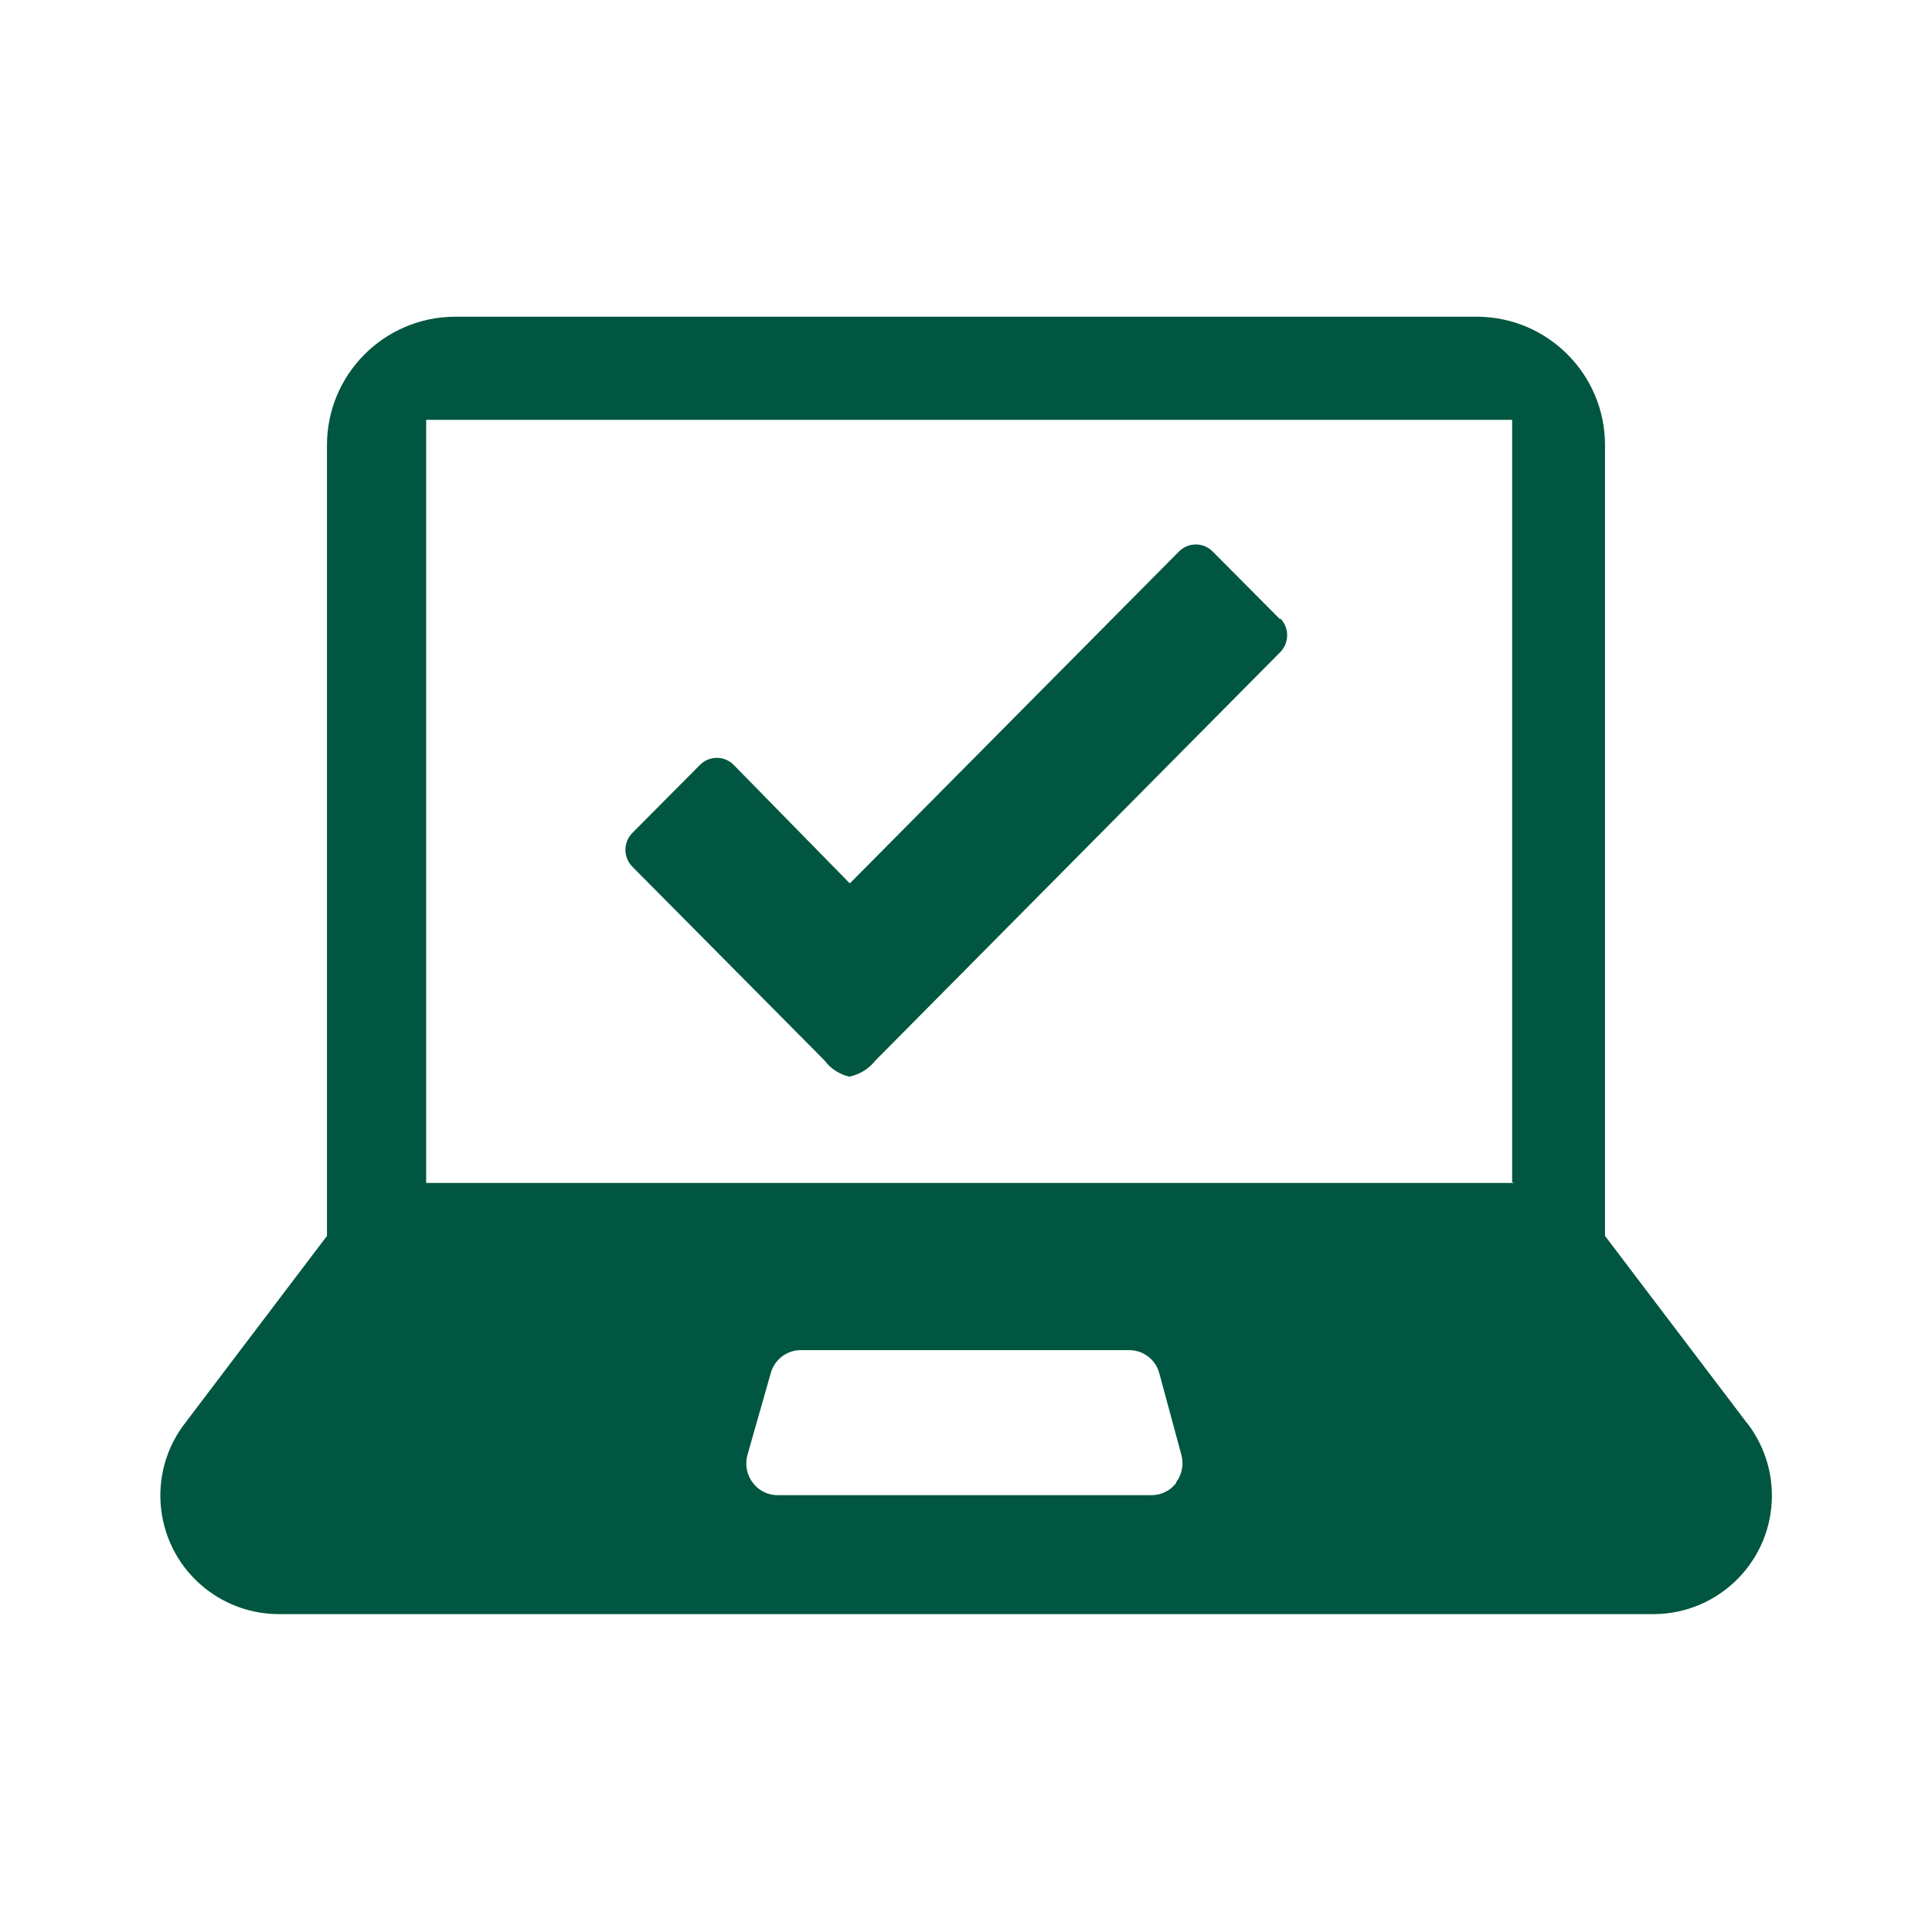
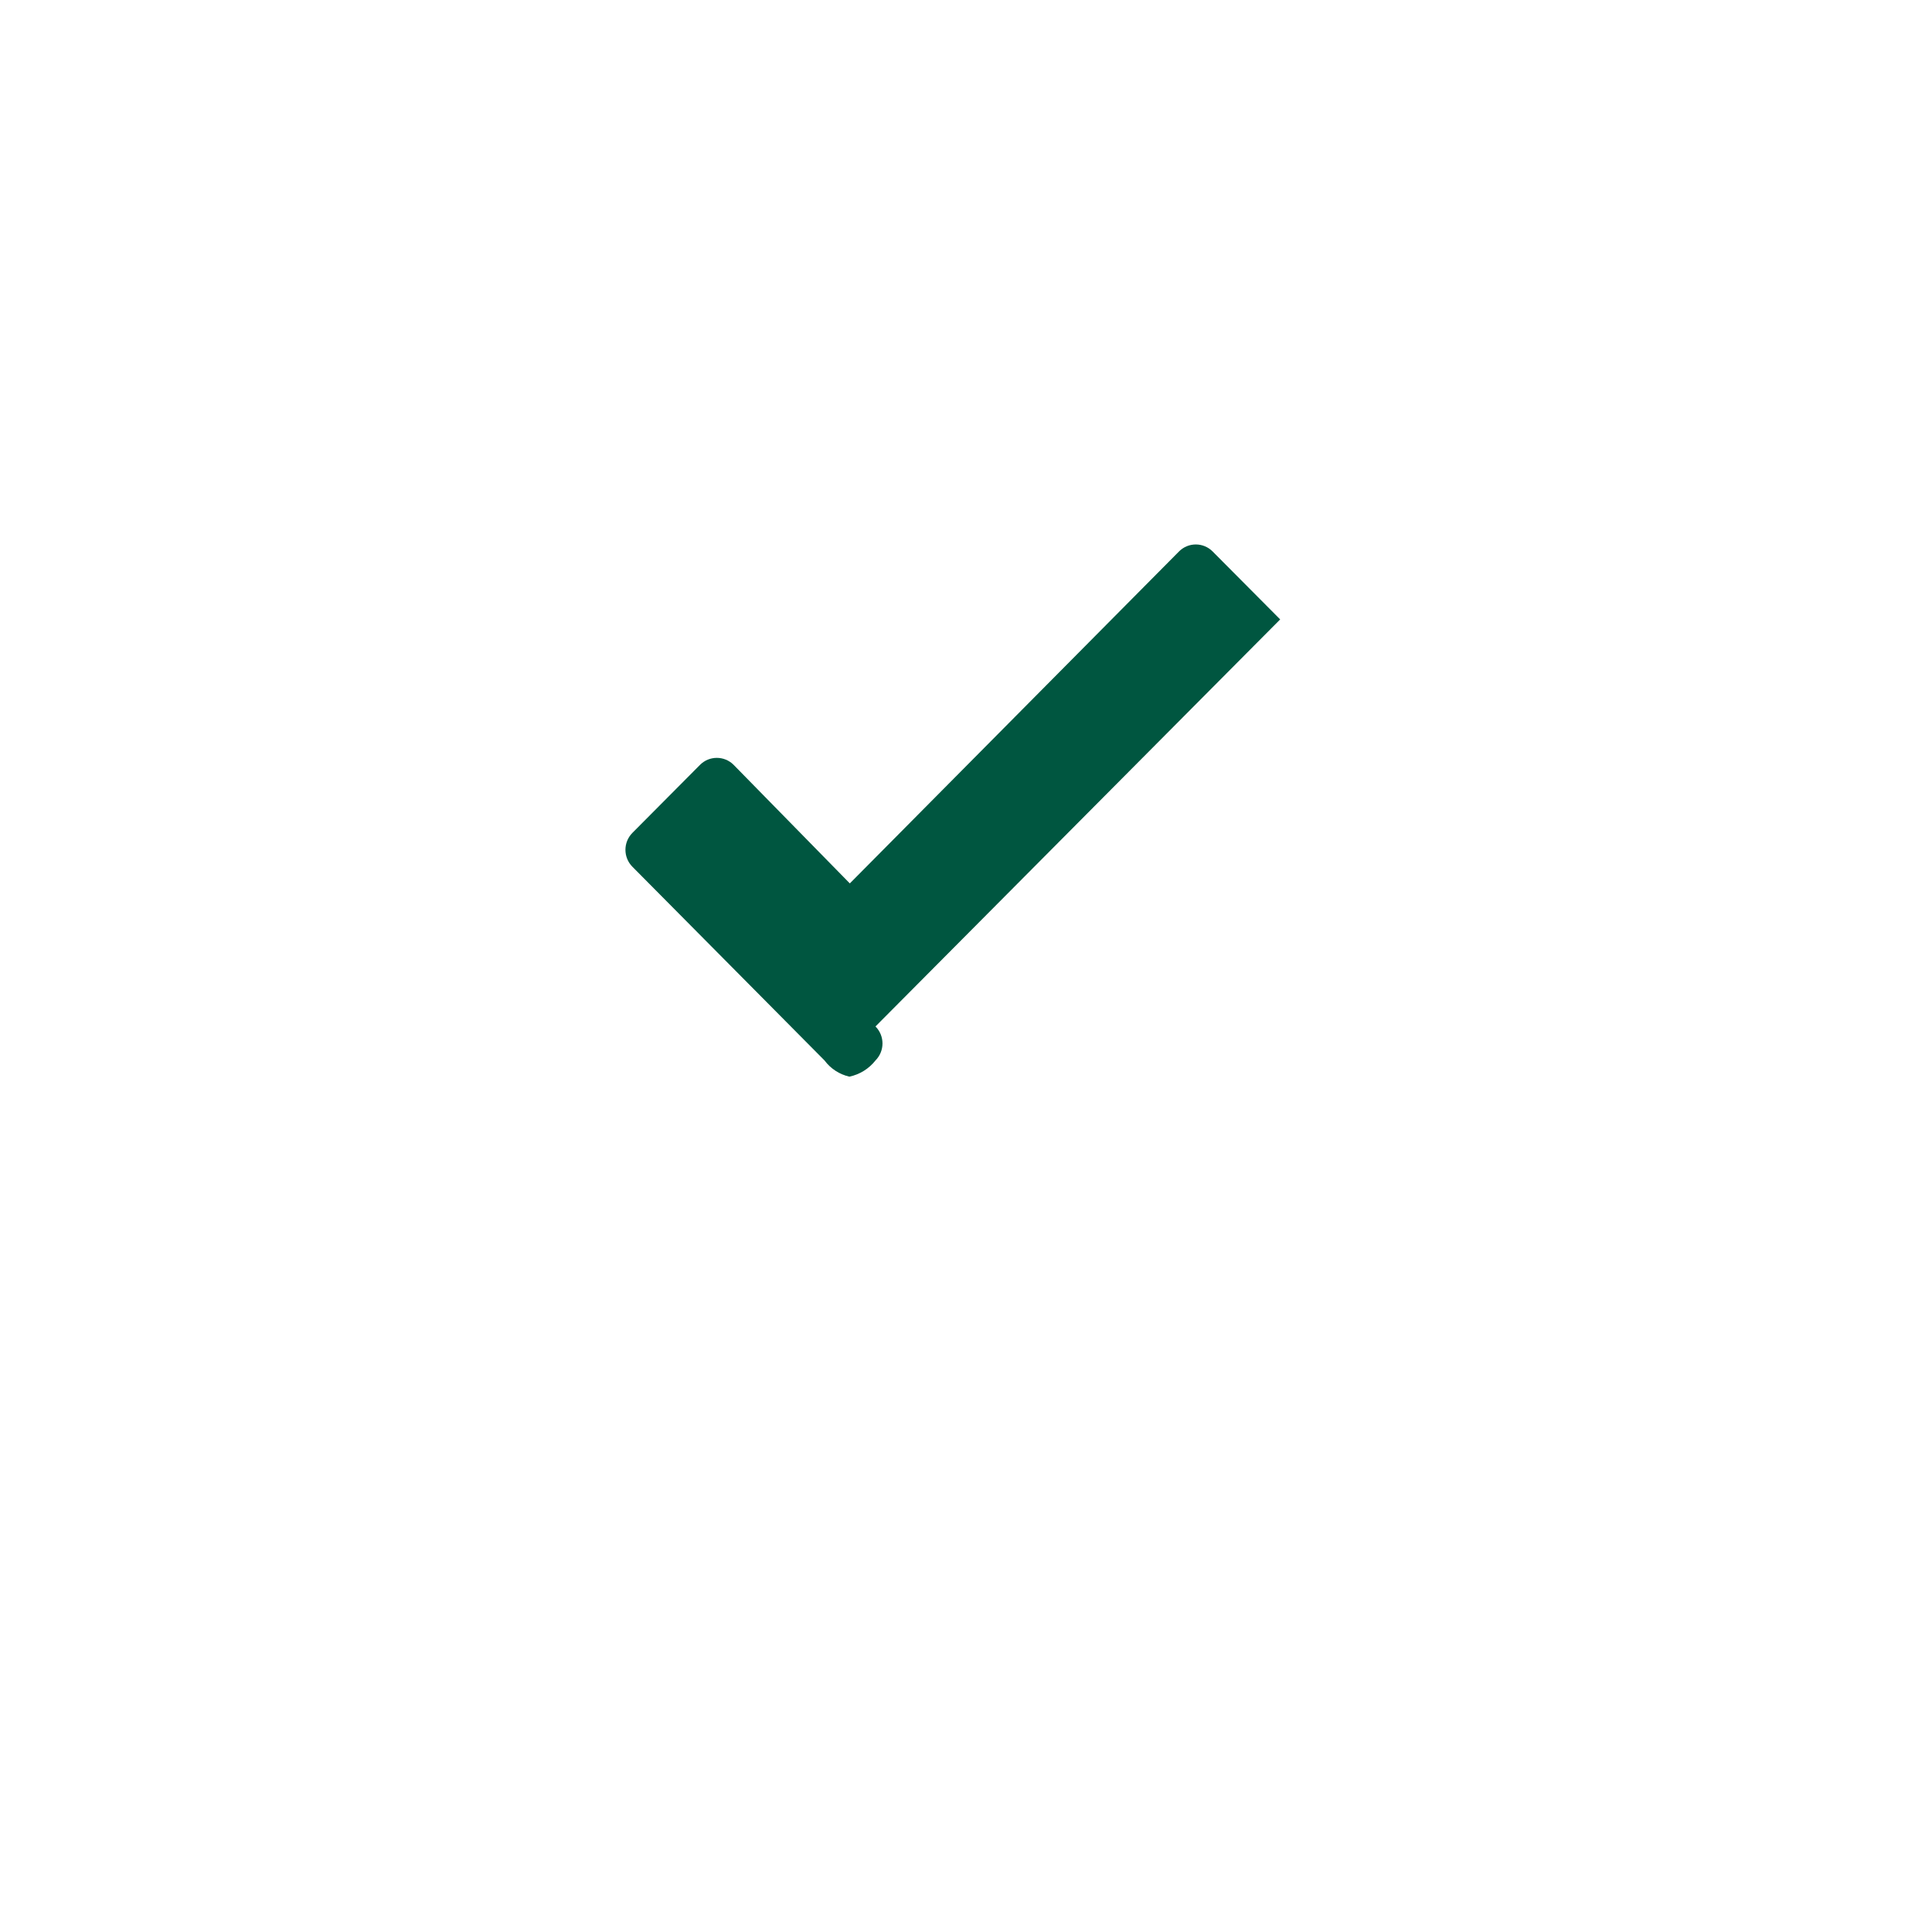
<svg xmlns="http://www.w3.org/2000/svg" version="1.1" id="Layer_1" x="0px" y="0px" width="120px" height="120px" viewBox="-10 -10 120 120" enable-background="new -10 -10 120 120" xml:space="preserve">
-   <path fill="#005640" d="M84.045,63.476H16.47V16.078h67.452v47.349L84.045,63.476z M63.059,82.105  c-0.365,0.484-0.939,0.768-1.547,0.762h-23.22c-0.611,0-1.186-0.292-1.546-0.785c-0.369-0.492-0.487-1.128-0.319-1.719l1.448-5.081  c0.231-0.84,0.994-1.422,1.865-1.424h20.398c0.87,0.002,1.634,0.584,1.865,1.424l1.374,5.081c0.16,0.584,0.043,1.209-0.318,1.693   M98.479,78.351L89.69,66.765V17.673c0.014-4.396-3.532-7.975-7.929-8.002H18.238c-4.396,0.027-7.942,3.606-7.929,8.002v49.092  L1.546,78.326c-2.521,3.19-1.979,7.821,1.212,10.343c1.311,1.036,2.935,1.595,4.605,1.587h85.371  c4.066-0.023,7.345-3.34,7.322-7.406c-0.01-1.611-0.547-3.174-1.529-4.45" />
-   <path fill="#005640" d="M69.514,28.473l-4.197-4.222c-0.574-0.576-1.506-0.578-2.082-0.004c-0.002,0.001-0.003,0.002-0.004,0.004  L42.784,44.87l-7.217-7.364c-0.574-0.576-1.506-0.578-2.083-0.004c-0.001,0.001-0.002,0.002-0.004,0.004l-4.197,4.222  c-0.581,0.584-0.581,1.527,0,2.111l11.929,12.027c0.378,0.511,0.927,0.867,1.546,1.007c0.642-0.136,1.215-0.492,1.62-1.007  l25.135-25.355c0.58-0.584,0.58-1.527,0-2.111" />
+   <path fill="#005640" d="M69.514,28.473l-4.197-4.222c-0.574-0.576-1.506-0.578-2.082-0.004c-0.002,0.001-0.003,0.002-0.004,0.004  L42.784,44.87l-7.217-7.364c-0.574-0.576-1.506-0.578-2.083-0.004c-0.001,0.001-0.002,0.002-0.004,0.004l-4.197,4.222  c-0.581,0.584-0.581,1.527,0,2.111l11.929,12.027c0.378,0.511,0.927,0.867,1.546,1.007c0.642-0.136,1.215-0.492,1.62-1.007  c0.58-0.584,0.58-1.527,0-2.111" />
</svg>